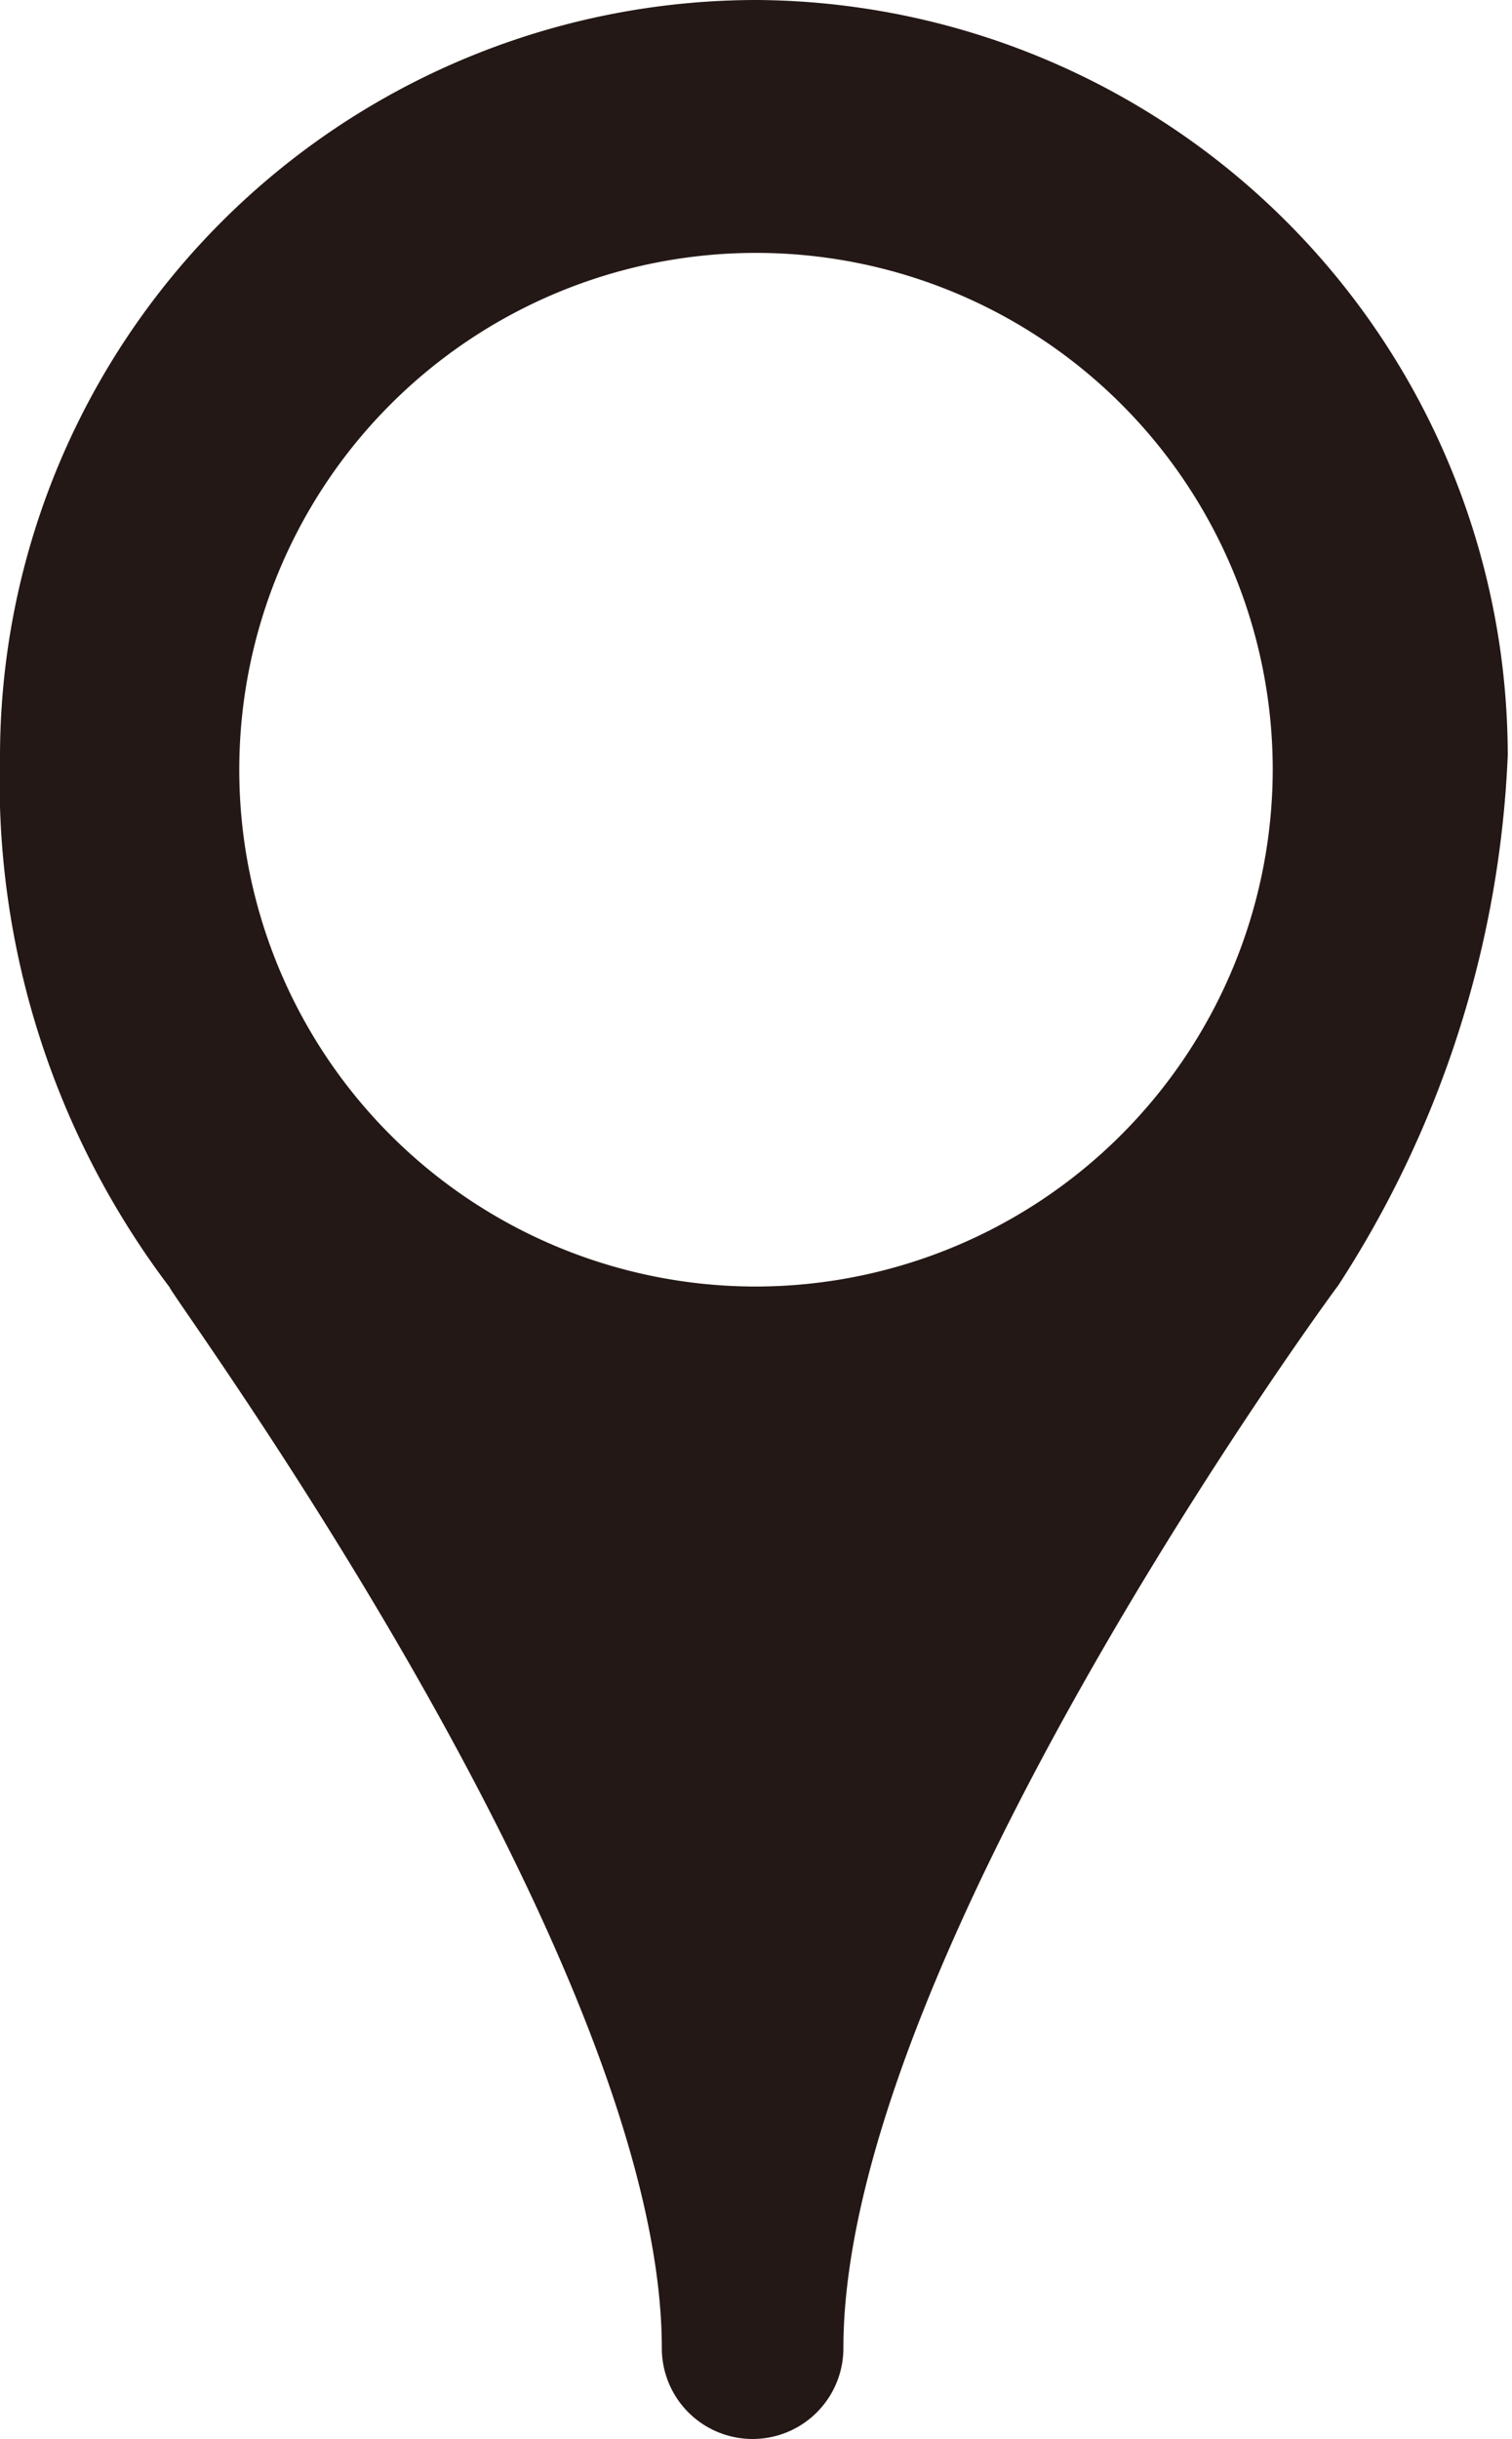
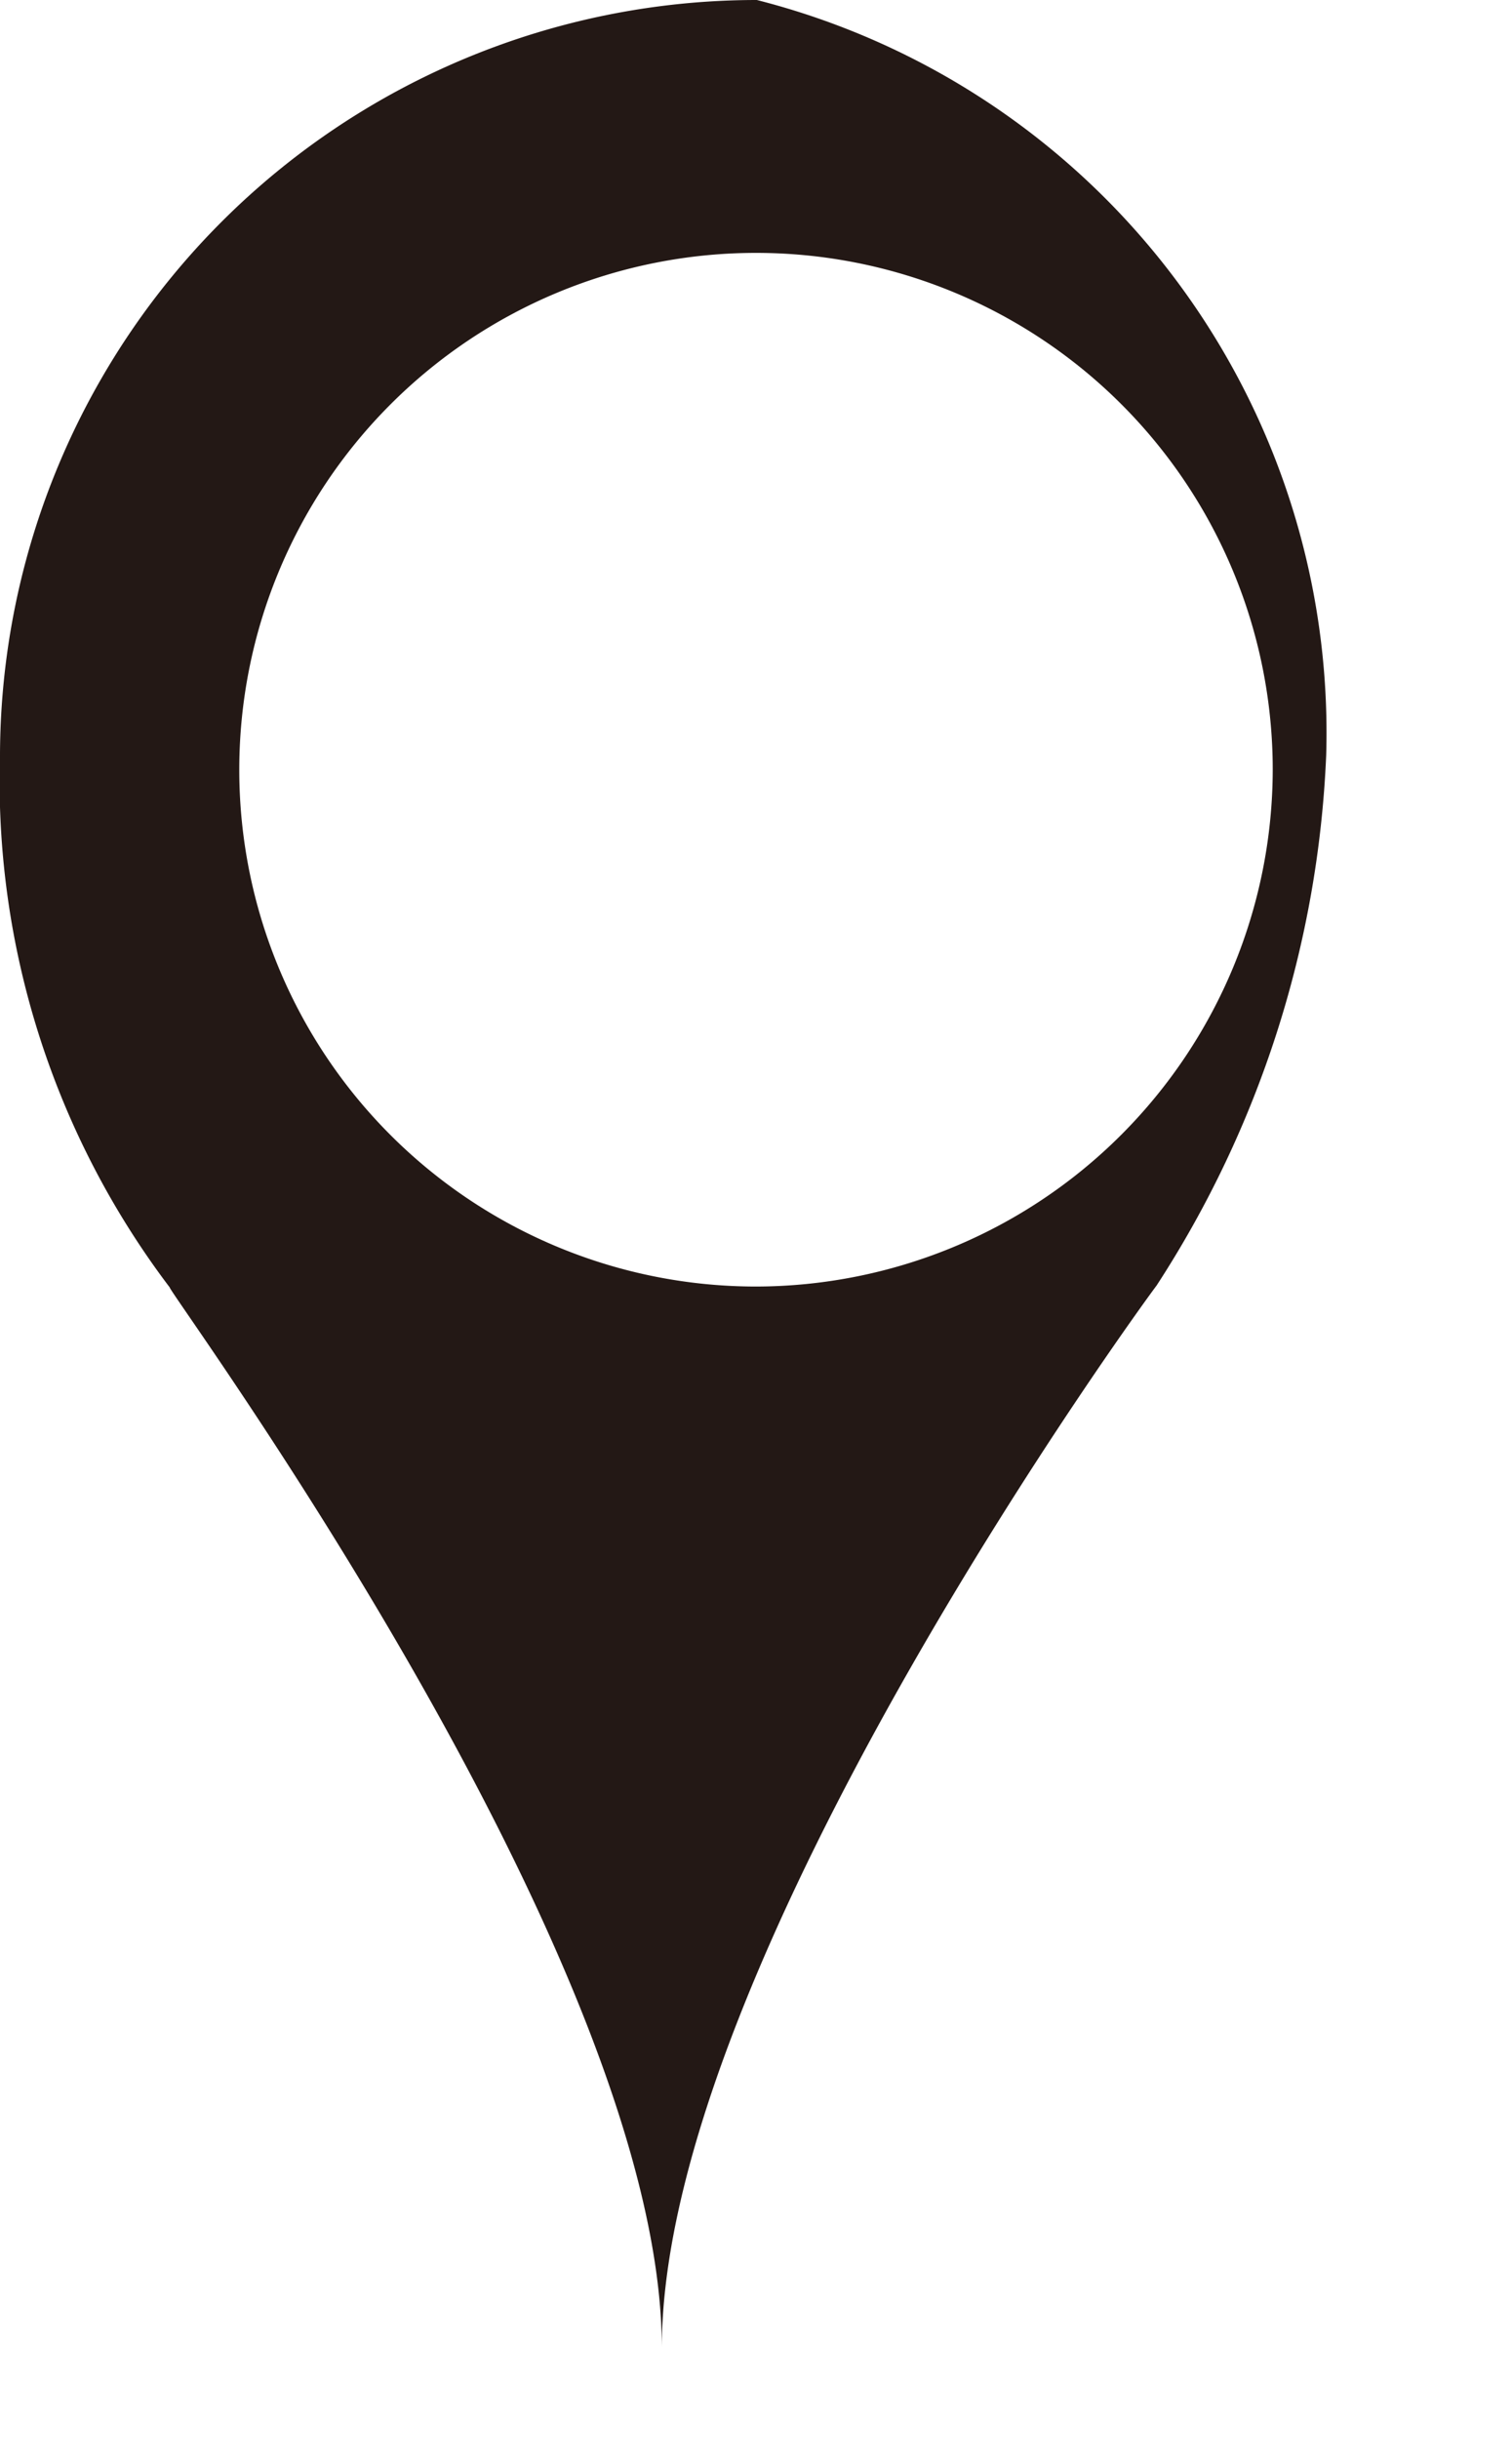
<svg xmlns="http://www.w3.org/2000/svg" width="17.82" height="28.74" viewBox="0 0 17.82 28.74">
-   <path d="M8.92 0A8.92 8.92 0 000 8.9a9.88 9.88 0 002 6.27c0 .08 5.8 7.93 5.8 12.5a1.07 1.07 0 102.14 0c0-4.57 5.75-12.42 5.83-12.52a12.41 12.41 0 002-6.25A8.91 8.91 0 008.92 0zm0 15.16A6.09 6.09 0 1115 9.06a6.1 6.1 0 01-6.09 6.1z" fill="#231815" />
+   <path d="M8.92 0A8.92 8.92 0 000 8.9a9.88 9.88 0 002 6.27c0 .08 5.8 7.93 5.8 12.5c0-4.57 5.75-12.42 5.83-12.52a12.41 12.41 0 002-6.25A8.91 8.91 0 008.92 0zm0 15.16A6.09 6.09 0 1115 9.06a6.1 6.1 0 01-6.09 6.1z" fill="#231815" />
</svg>